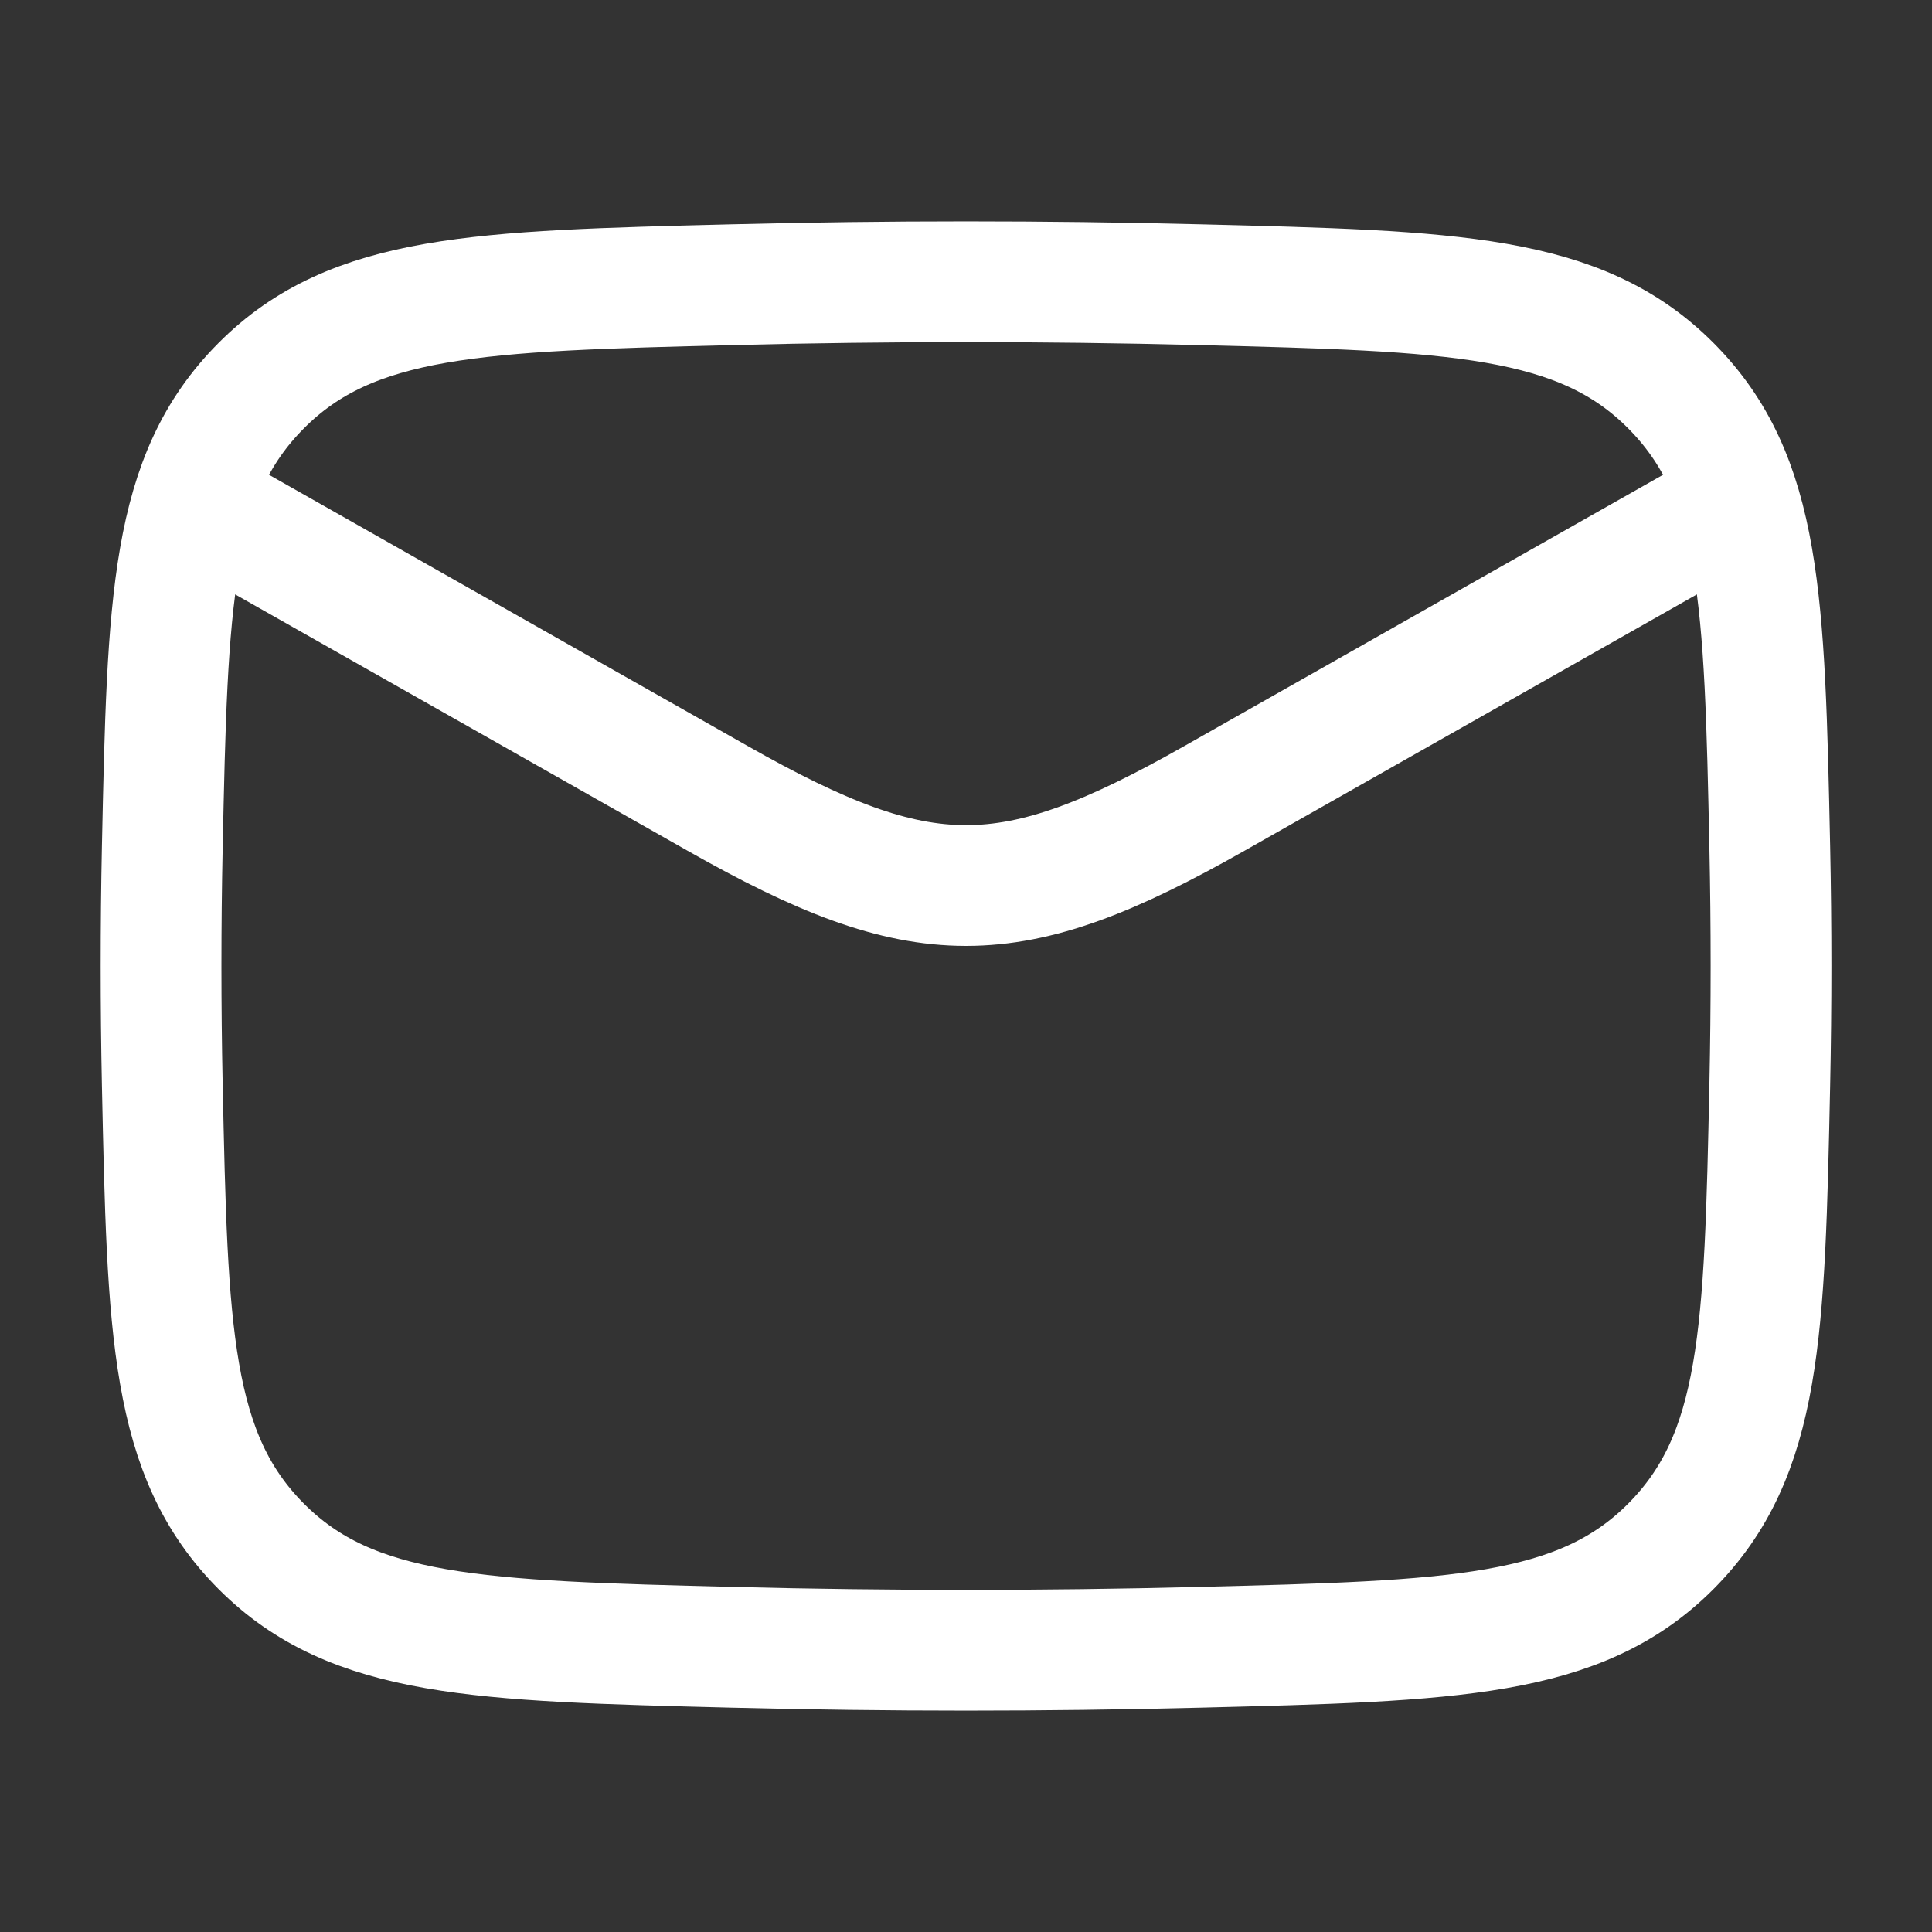
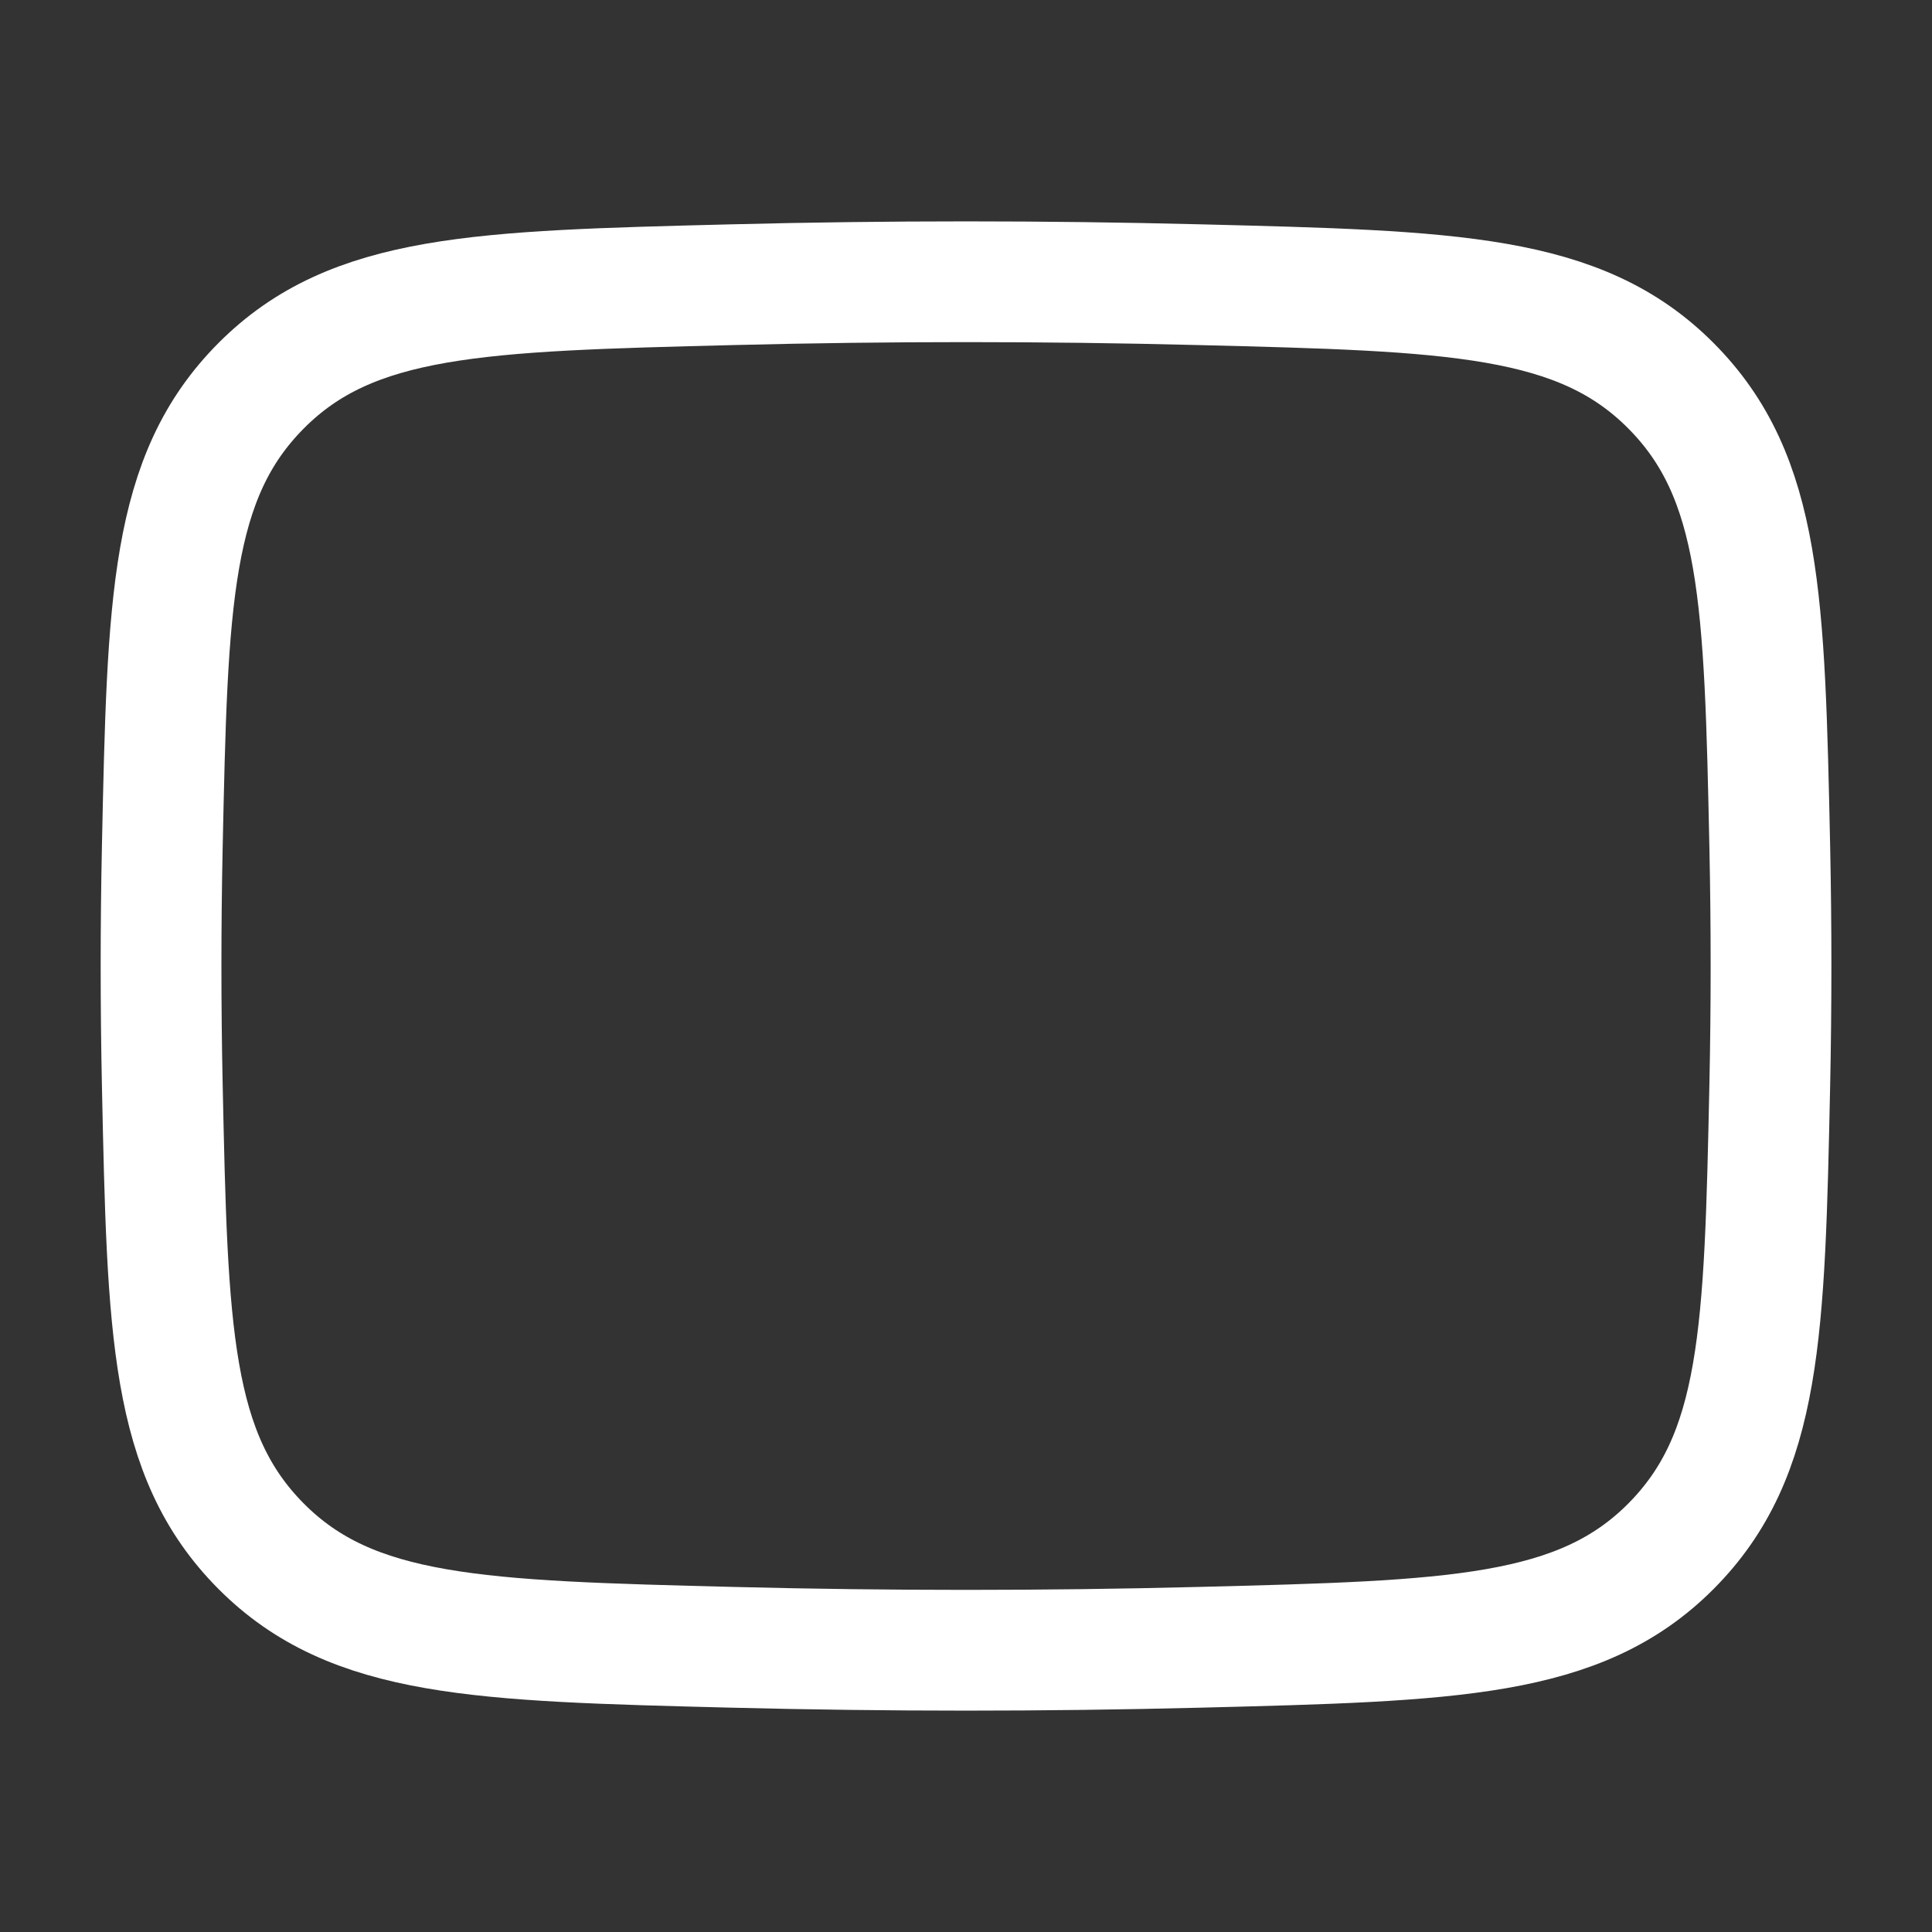
<svg xmlns="http://www.w3.org/2000/svg" width="28" height="28" viewBox="0 0 28 28" fill="none">
  <rect x="0" y="0" width="28" height="28" fill="#333333" stroke="none" />
-   <path d="M2.334 7L10.399 11.57C13.372 13.255 14.629 13.255 17.602 11.57L25.667 7" stroke="white" stroke-width="1.75" stroke-linejoin="round" />
  <path d="M2.352 15.721C2.428 19.298 2.467 21.086 3.786 22.411C5.106 23.735 6.942 23.781 10.616 23.874C12.88 23.931 15.121 23.931 17.385 23.874C21.058 23.781 22.895 23.735 24.215 22.411C25.534 21.086 25.573 19.298 25.649 15.721C25.673 14.571 25.673 13.428 25.649 12.278C25.573 8.702 25.534 6.913 24.215 5.589C22.895 4.264 21.058 4.218 17.385 4.126C15.121 4.069 12.88 4.069 10.616 4.126C6.942 4.218 5.106 4.264 3.786 5.589C2.467 6.913 2.428 8.702 2.352 12.278C2.328 13.428 2.328 14.571 2.352 15.721Z" stroke="white" stroke-width="1.75" stroke-linejoin="round" />
</svg>